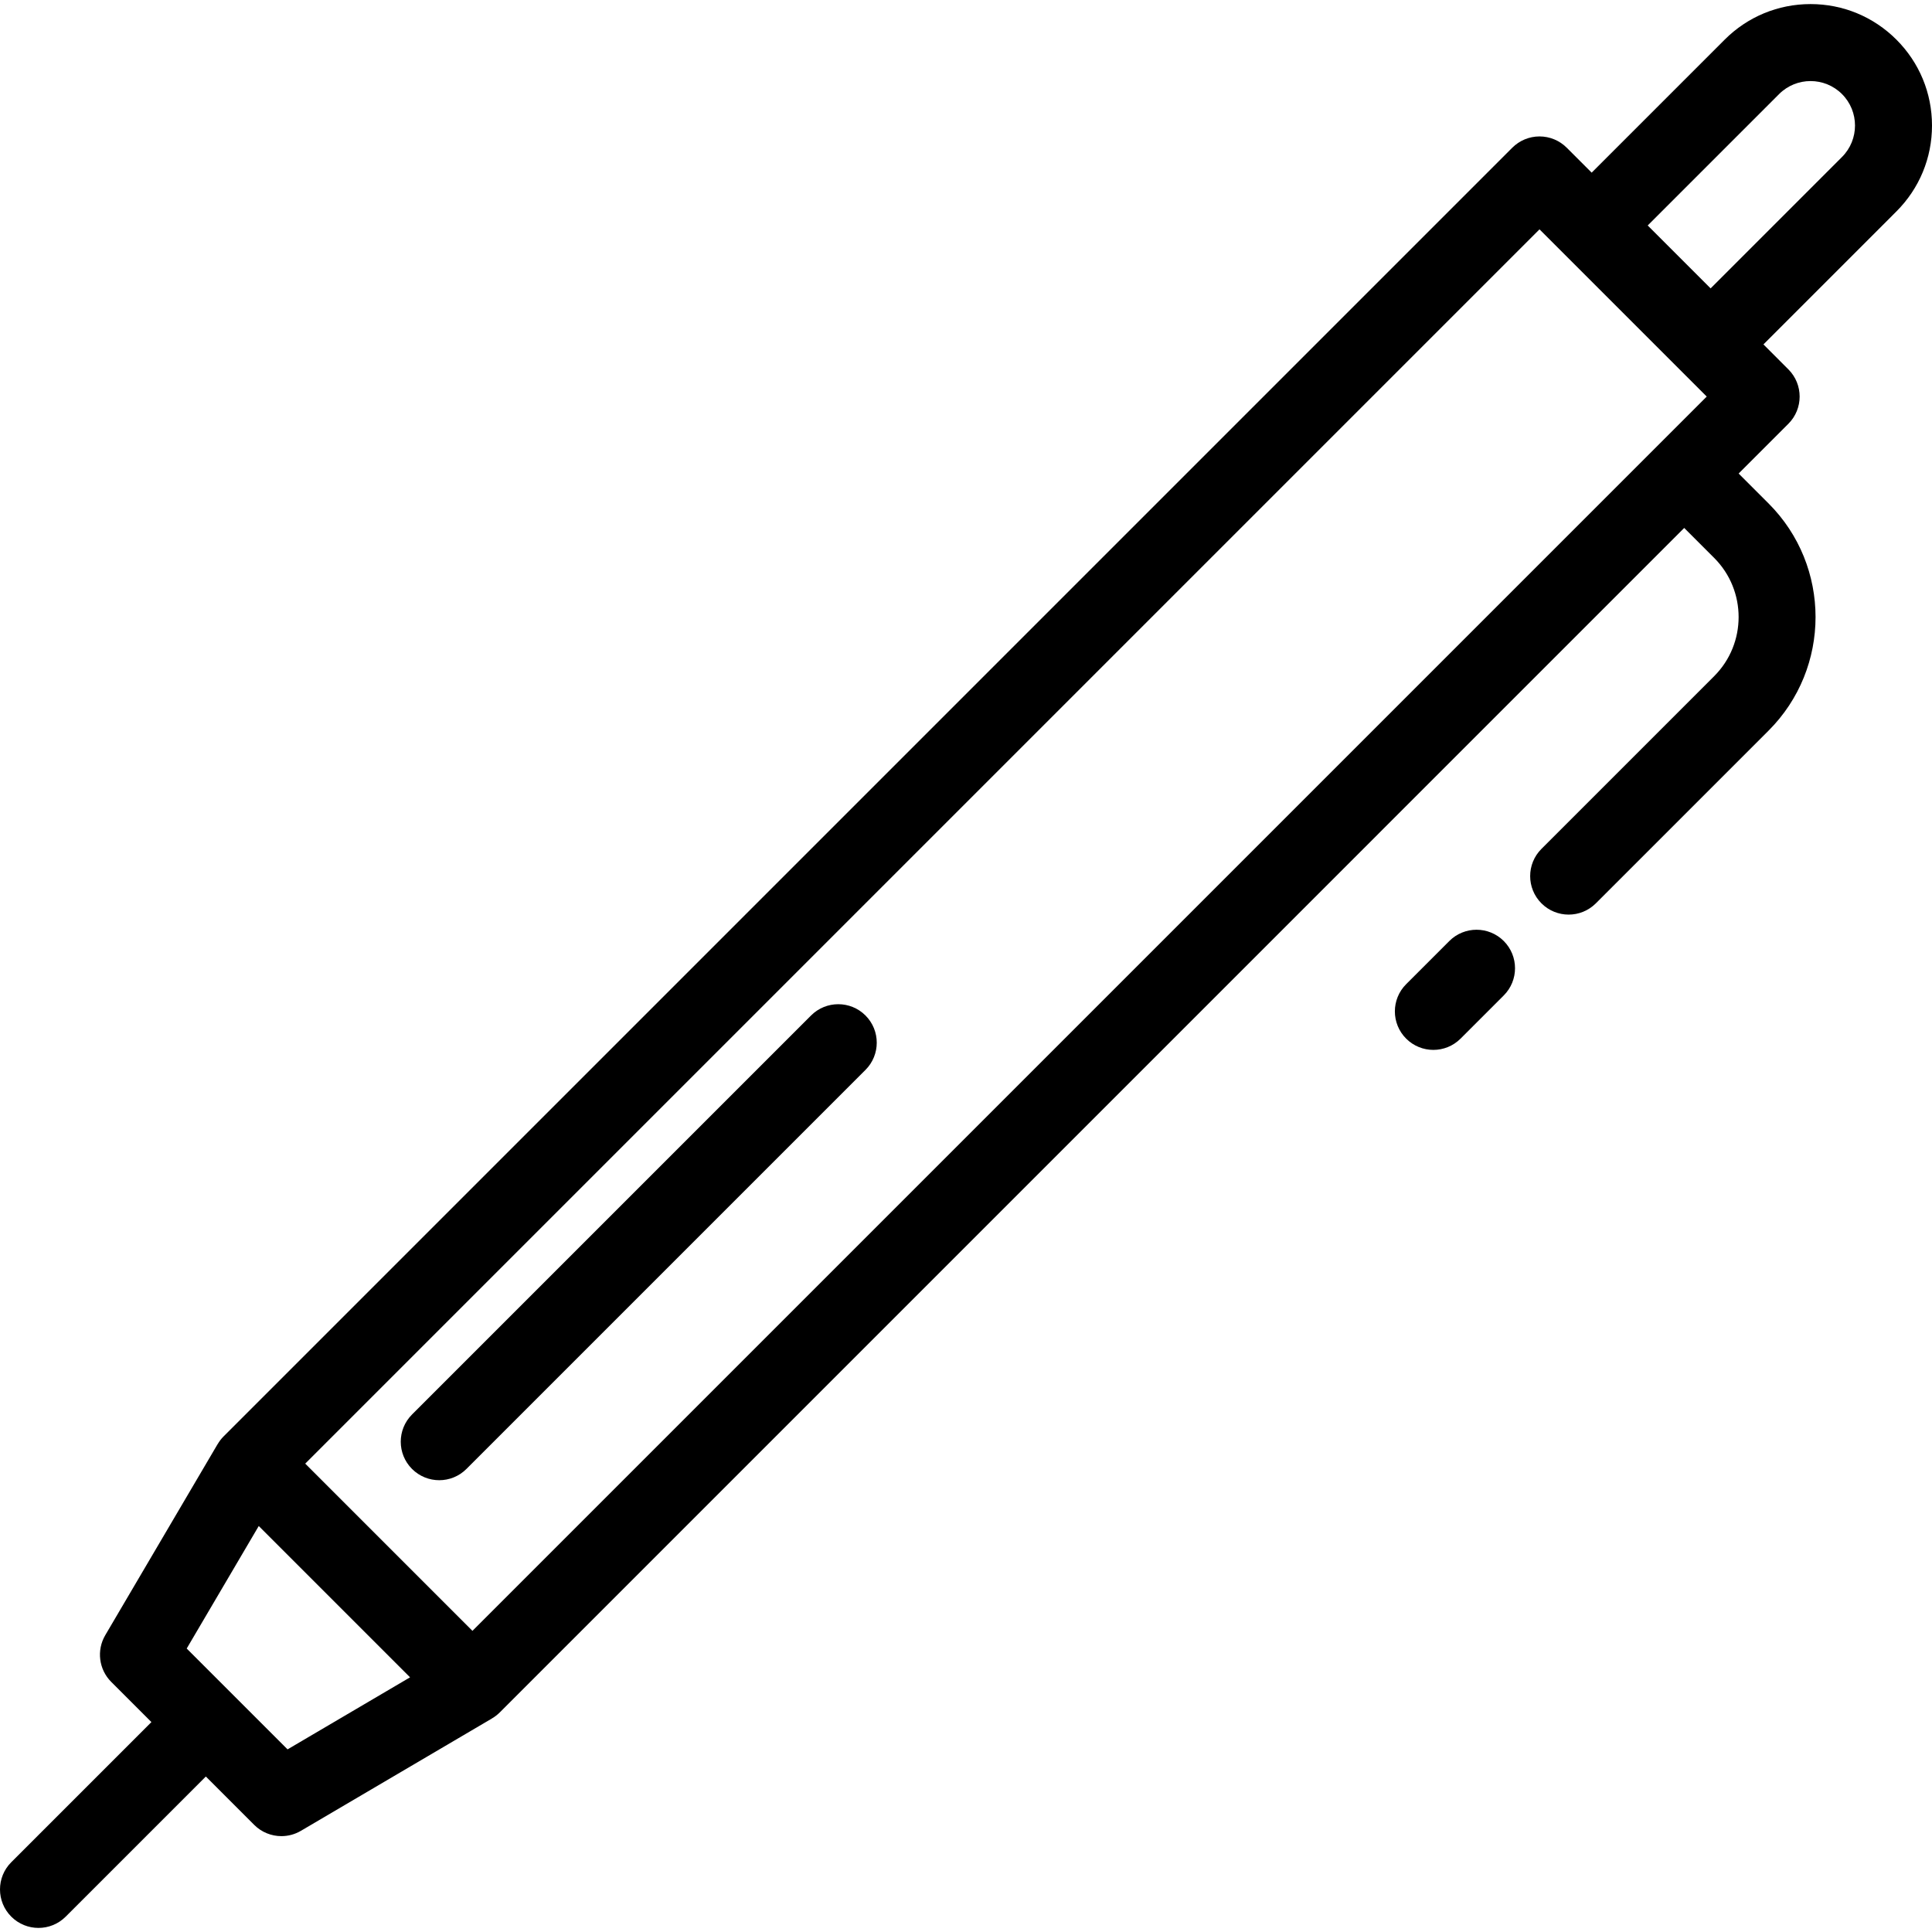
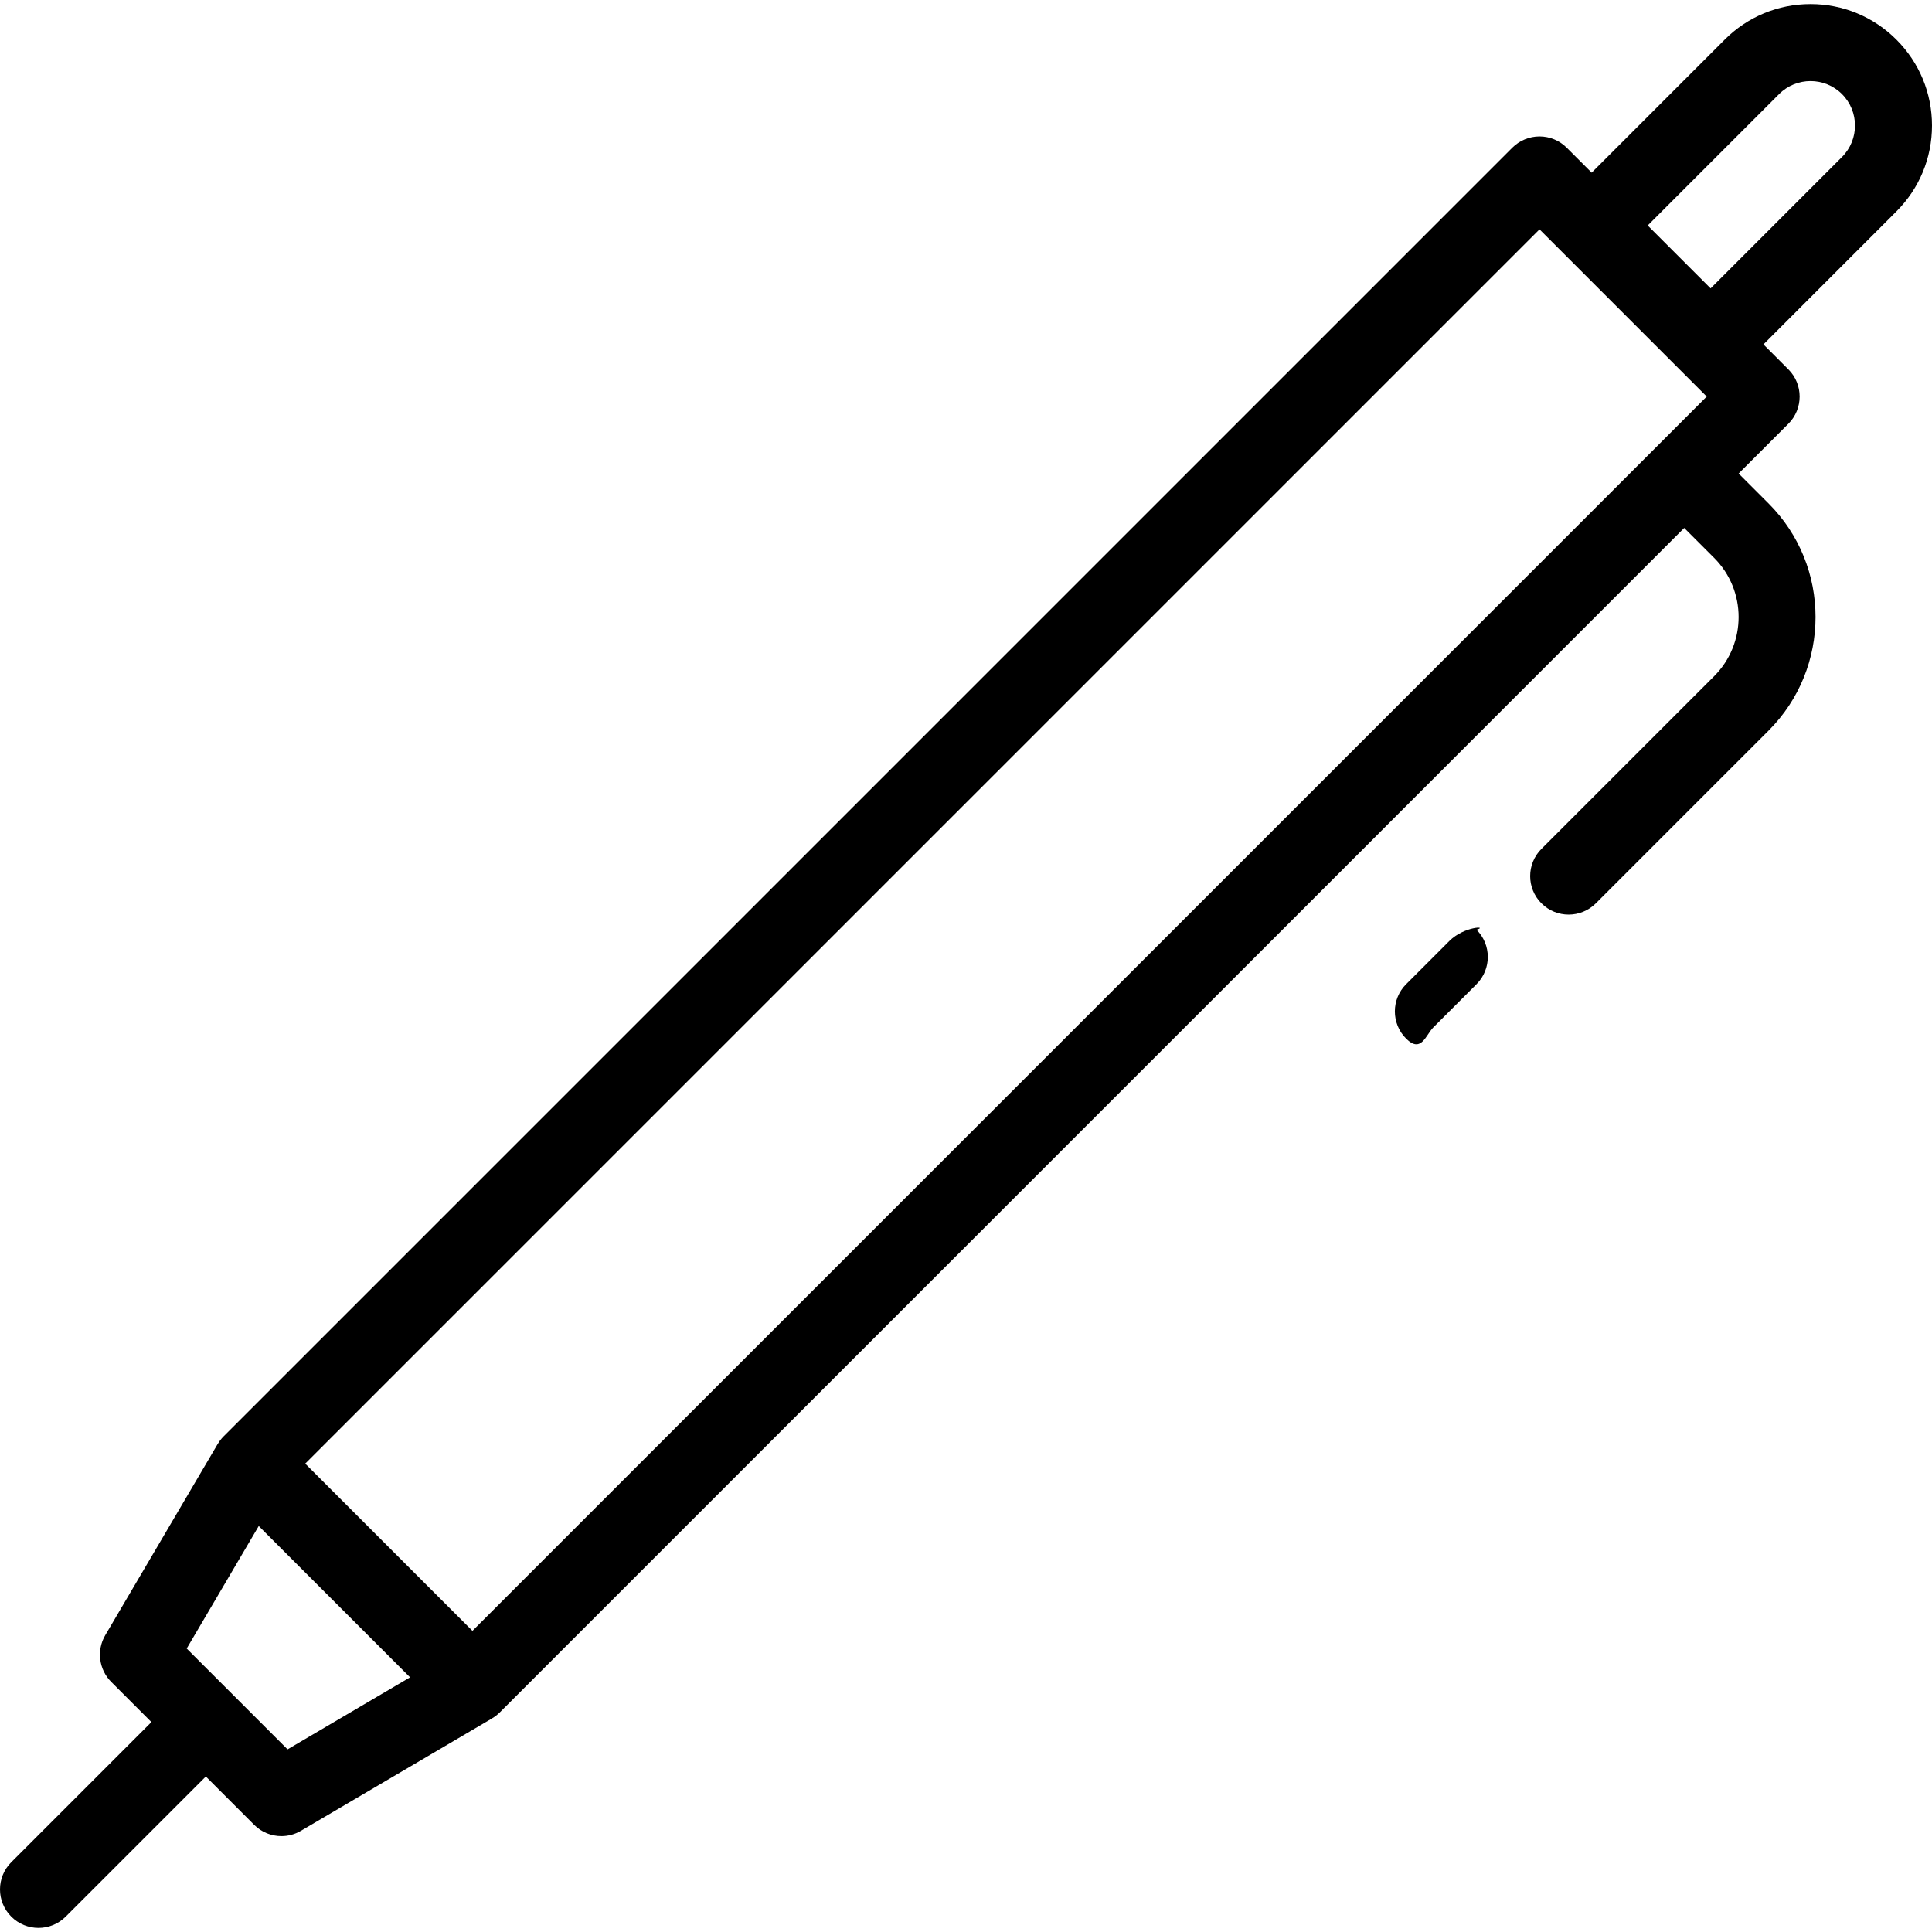
<svg xmlns="http://www.w3.org/2000/svg" version="1.1" id="Layer_1" x="0px" y="0px" viewBox="0 0 502 502" style="enable-background:new 0 0 502 502;" xml:space="preserve">
  <g>
    <g>
      <g>
        <path d="M502,32.617c0-8.429-3.283-16.354-9.243-22.314c-5.961-5.96-13.886-9.243-22.314-9.243     c-8.43,0-16.354,3.283-22.315,9.243L413.57,44.859l-6.481-6.481c-1.876-1.875-4.419-2.929-7.071-2.929     c-2.652,0-5.195,1.054-7.071,2.929L58.094,373.229c-0.606,0.606-1.116,1.288-1.542,2.015l-0.006-0.013l-29.194,49.644     c-2.309,3.927-1.672,8.919,1.549,12.141l10.44,10.44L2.929,483.867c-3.905,3.905-3.905,10.237,0,14.143     c1.953,1.952,4.512,2.929,7.071,2.929s5.119-0.977,7.071-2.929l36.411-36.411l12.562,12.563c1.927,1.927,4.487,2.929,7.075,2.929     c1.738,0,3.488-0.452,5.066-1.38l49.644-29.195l-0.011-0.005c0.717-0.421,1.397-0.928,2.013-1.543l307.786-307.789l7.78,7.78     c8.474,8.474,8.474,22.262,0,30.735l-44.878,44.878c-3.905,3.905-3.905,10.237,0,14.143c1.953,1.952,4.512,2.929,7.071,2.929     s5.118-0.977,7.071-2.929l44.878-44.879c16.271-16.271,16.271-42.748,0-59.02l-7.78-7.78l12.922-12.922     c3.905-3.905,3.905-10.237,0-14.143L458.2,89.49l34.557-34.558C498.717,48.972,502,41.047,502,32.617z M74.715,454.548     l-26.203-26.203l18.72-31.834l39.315,39.316L74.715,454.548z M122.759,423.752l-43.452-43.451l320.71-320.709l43.45,43.451     L122.759,423.752z M478.614,40.79l-34.137,34.139l-16.346-16.346l34.139-34.138c4.507-4.508,11.84-4.506,16.345,0     C483.121,28.951,483.121,36.284,478.614,40.79z" />
-         <path d="M376.585,244.507l-11.22,11.22c-3.905,3.905-3.905,10.237,0,14.143c1.953,1.952,4.512,2.929,7.071,2.929     s5.118-0.977,7.071-2.929l11.22-11.22c3.905-3.905,3.905-10.237,0-14.143C386.821,240.603,380.491,240.603,376.585,244.507z" />
-         <path d="M210.74,263.855L107.057,367.538c-3.905,3.905-3.905,10.237,0,14.143c1.953,1.952,4.512,2.929,7.071,2.929     c2.559,0,5.119-0.977,7.071-2.929l103.683-103.683c3.905-3.905,3.905-10.237,0-14.143     C220.977,259.951,214.645,259.951,210.74,263.855z" />
+         <path d="M376.585,244.507l-11.22,11.22c-3.905,3.905-3.905,10.237,0,14.143s5.118-0.977,7.071-2.929l11.22-11.22c3.905-3.905,3.905-10.237,0-14.143C386.821,240.603,380.491,240.603,376.585,244.507z" />
      </g>
    </g>
  </g>
  <g>
</g>
  <g>
</g>
  <g>
</g>
  <g>
</g>
  <g>
</g>
  <g>
</g>
  <g>
</g>
  <g>
</g>
  <g>
</g>
  <g>
</g>
  <g>
</g>
  <g>
</g>
  <g>
</g>
  <g>
</g>
  <g>
</g>
</svg>